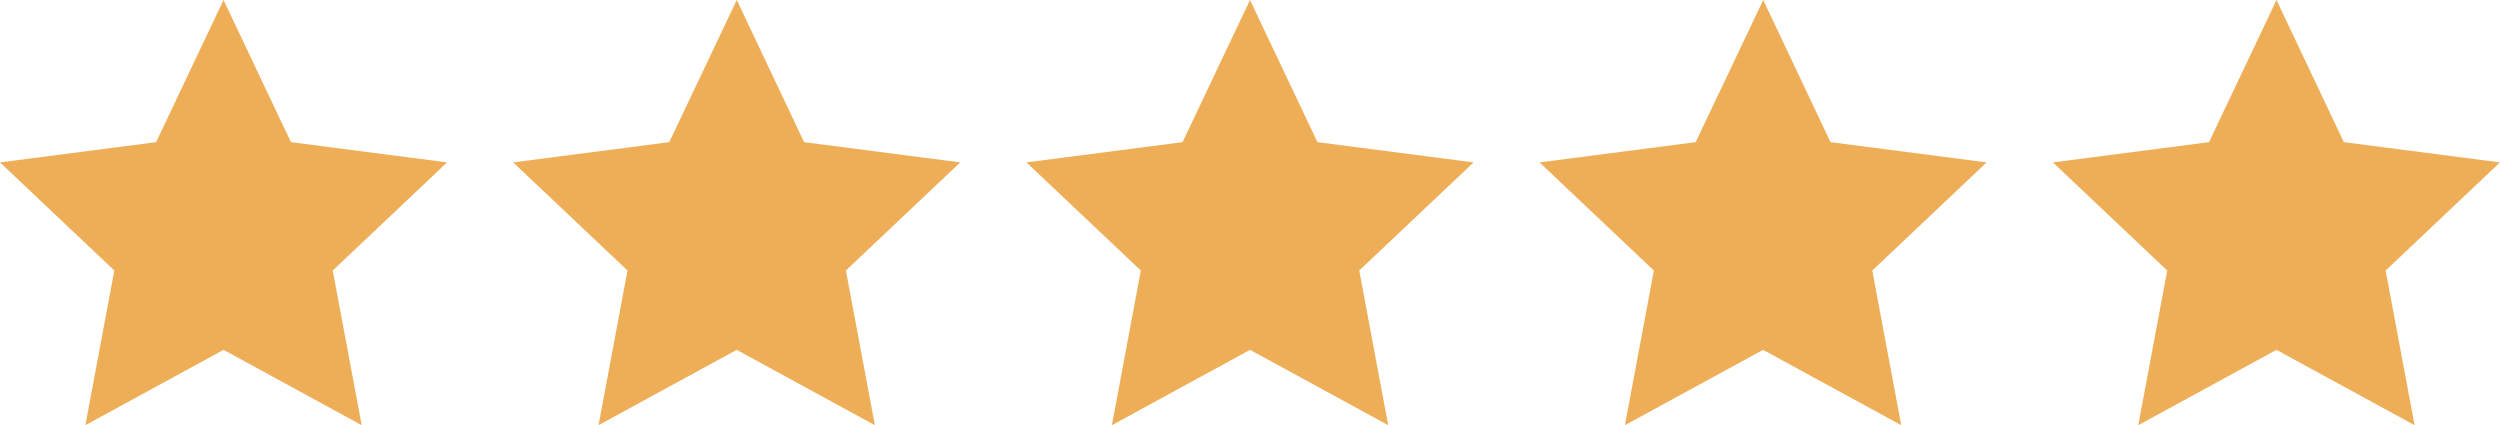
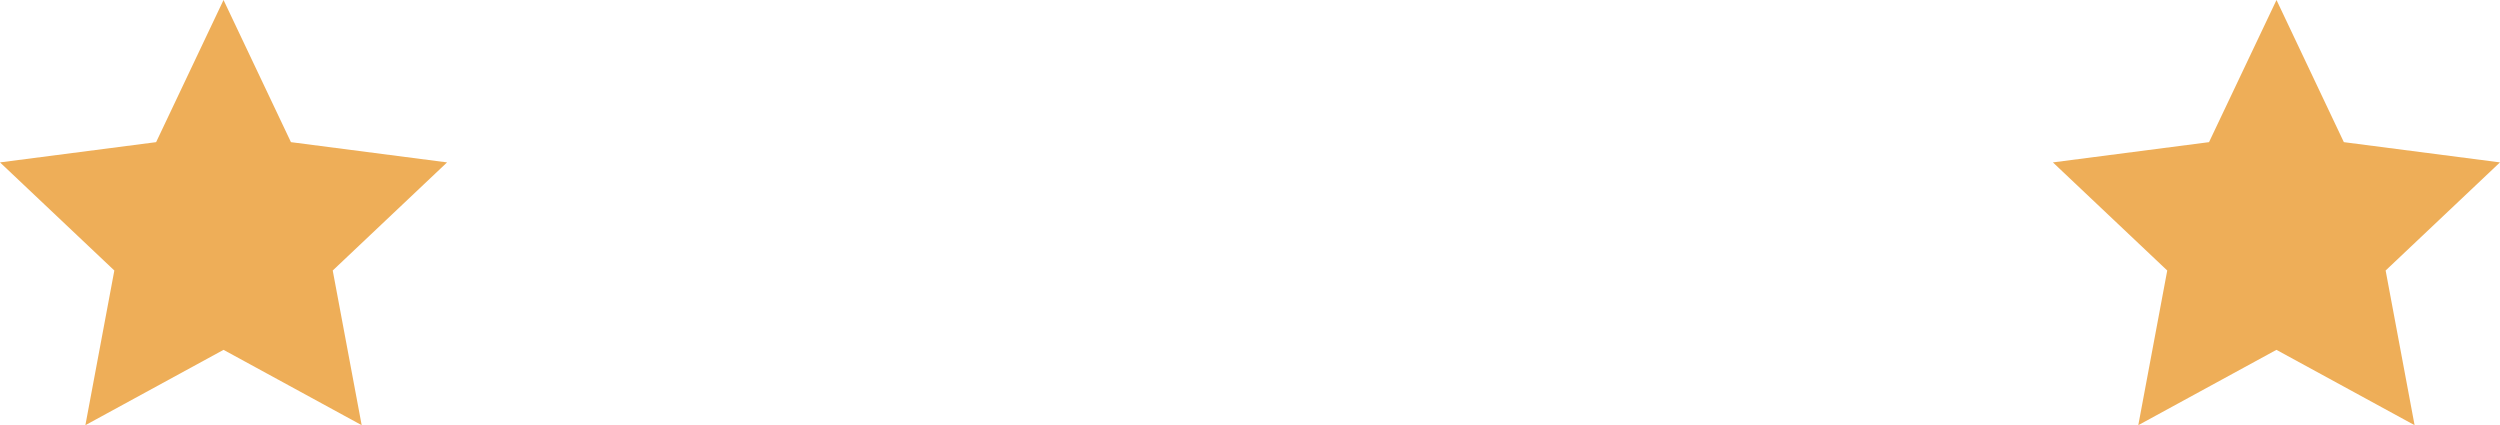
<svg xmlns="http://www.w3.org/2000/svg" width="88.075" height="14.979" viewBox="0 0 88.075 14.979">
  <g id="Group_95" data-name="Group 95" transform="translate(0 0)">
    <path id="Path_124" data-name="Path 124" d="M7.875,0,5.5,5.008,0,5.721,4.028,9.53l-1.02,5.449,4.867-2.654,4.867,2.654L11.722,9.53,15.75,5.721l-5.5-.713Z" fill="#eeae58" />
-     <path id="Path_125" data-name="Path 125" d="M300.11,0l-2.377,5.008-5.5.713,4.028,3.809-1.02,5.449,4.867-2.654,4.867,2.654-1.02-5.449,4.028-3.809-5.5-.713Z" transform="translate(-274.154)" fill="#eeae58" />
-     <path id="Path_126" data-name="Path 126" d="M592.346,0l-2.377,5.008-5.5.713L588.5,9.53l-1.02,5.449,4.867-2.654,4.867,2.654-1.02-5.449,4.028-3.809-5.5-.713Z" transform="translate(-548.308)" fill="#eeae58" />
-     <path id="Path_127" data-name="Path 127" d="M884.581,0,882.2,5.008l-5.5.713,4.028,3.809-1.02,5.449,4.867-2.654,4.867,2.654-1.02-5.449,4.028-3.809-5.5-.713Z" transform="translate(-822.462)" fill="#eeae58" />
    <path id="Path_128" data-name="Path 128" d="M1176.816,0l-2.377,5.008-5.5.713,4.028,3.809-1.02,5.449,4.867-2.654,4.867,2.654-1.02-5.449,4.028-3.809-5.5-.713Z" transform="translate(-1096.615)" fill="#eeae58" />
  </g>
</svg>